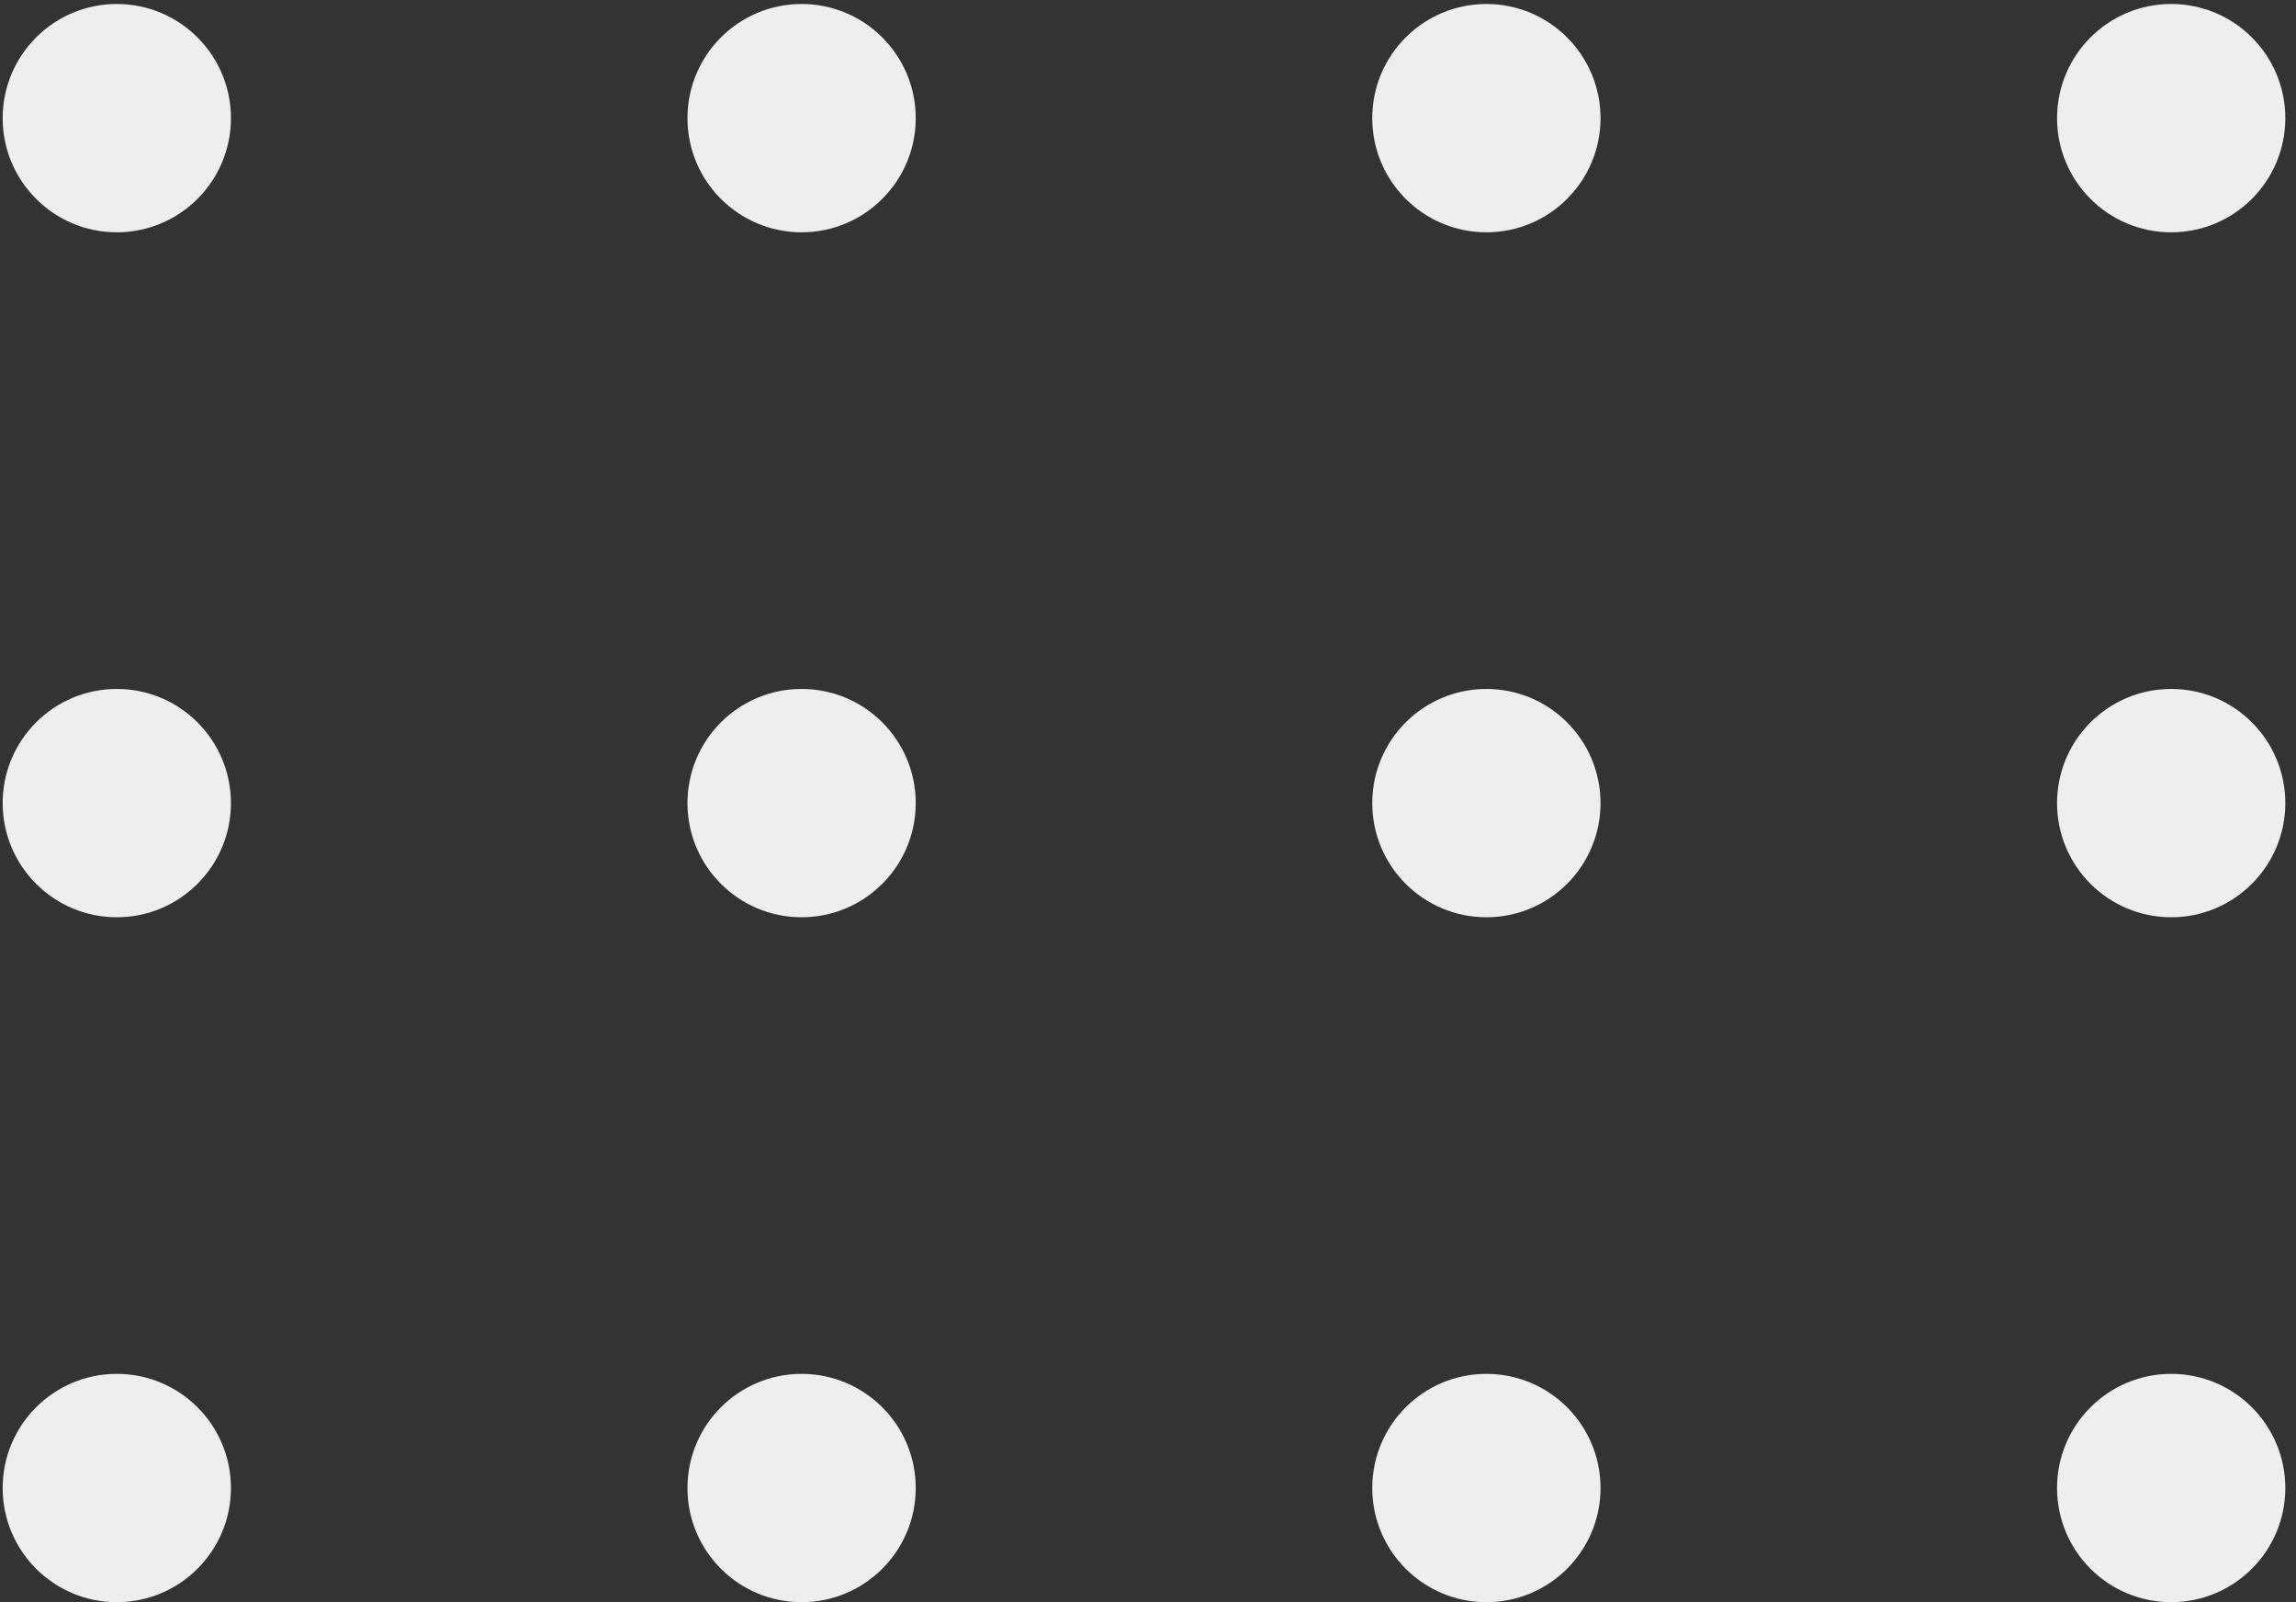
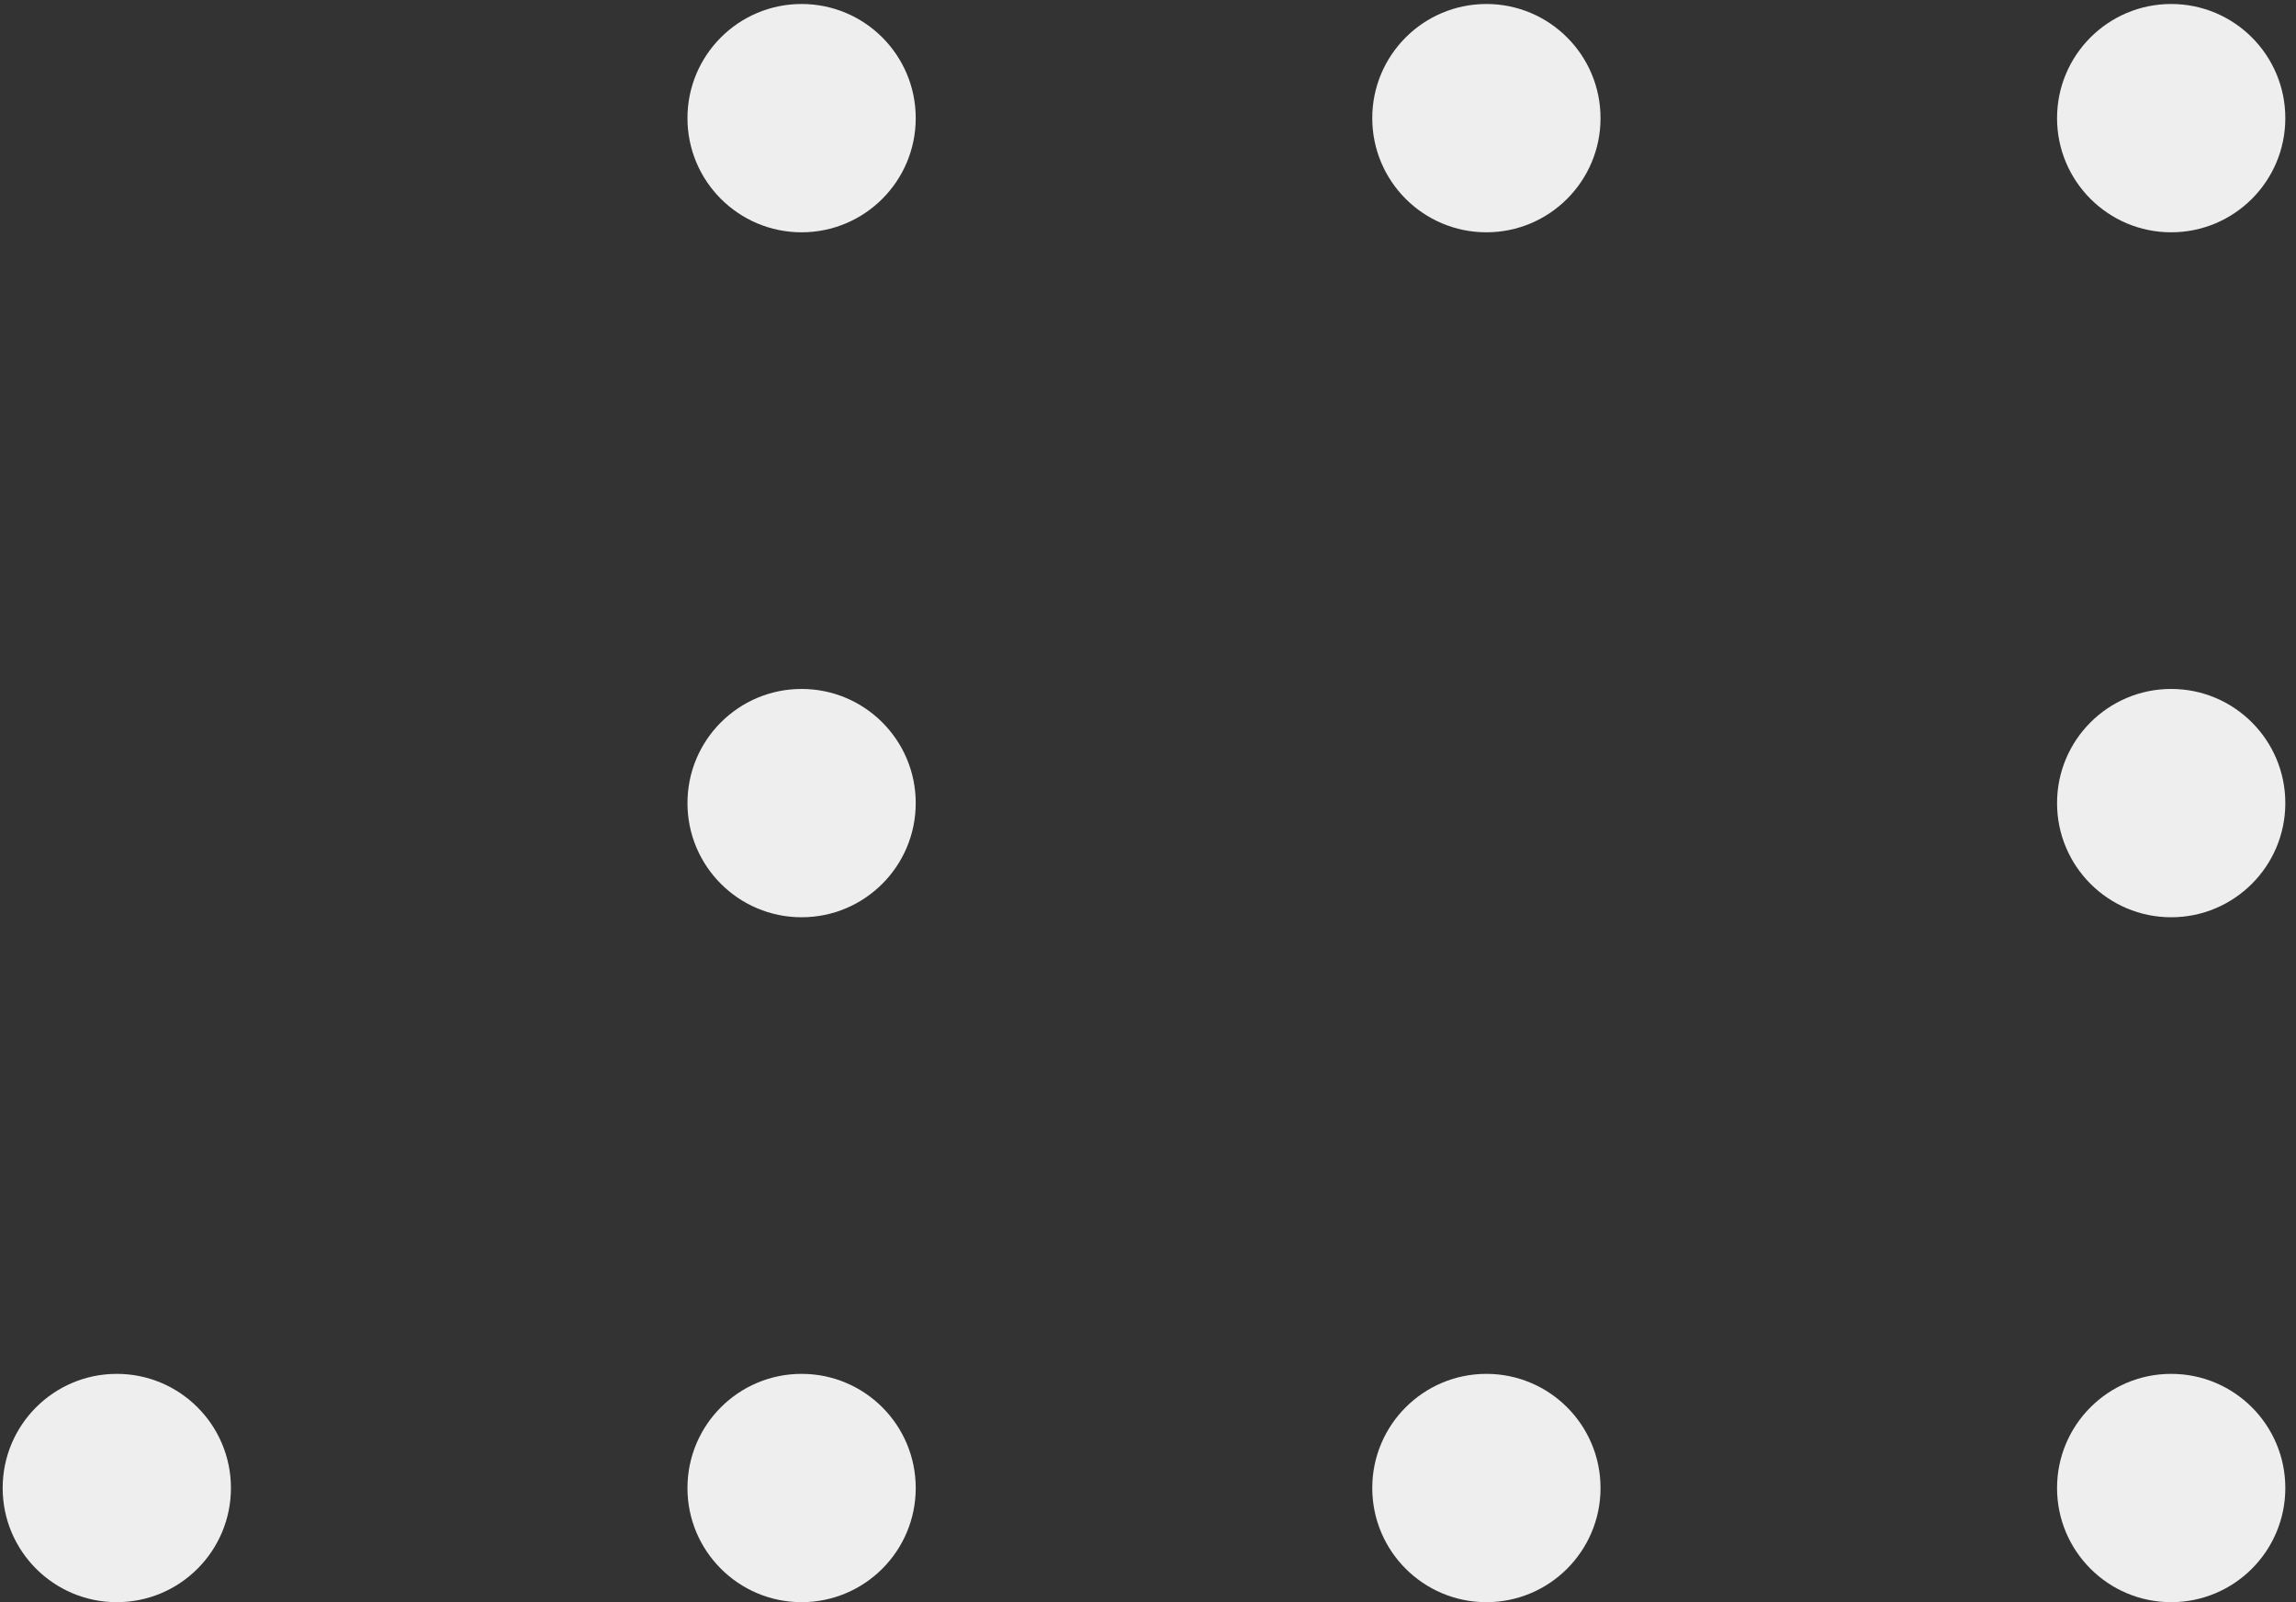
<svg xmlns="http://www.w3.org/2000/svg" width="172" height="120" viewBox="0 0 172 120" fill="none">
  <rect x="0" y="0" width="172" height="120" fill="#333333" stroke="none" />
-   <circle cx="8.75" cy="8.849" r="8.55" fill="#EEEEEE" />
  <circle cx="60.05" cy="8.849" r="8.55" fill="#EEEEEE" />
  <circle cx="111.35" cy="8.849" r="8.55" fill="#EEEEEE" />
  <circle cx="162.65" cy="8.849" r="8.55" fill="#EEEEEE" />
-   <circle cx="8.75" cy="60.151" r="8.55" fill="#EEEEEE" />
  <circle cx="60.05" cy="60.151" r="8.55" fill="#EEEEEE" />
-   <circle cx="111.35" cy="60.151" r="8.55" fill="#EEEEEE" />
  <circle cx="162.65" cy="60.151" r="8.55" fill="#EEEEEE" />
  <circle cx="8.75" cy="111.45" r="8.55" fill="#EEEEEE" />
  <circle cx="60.05" cy="111.45" r="8.55" fill="#EEEEEE" />
  <circle cx="111.35" cy="111.45" r="8.55" fill="#EEEEEE" />
  <circle cx="162.65" cy="111.45" r="8.55" fill="#EEEEEE" />
</svg>